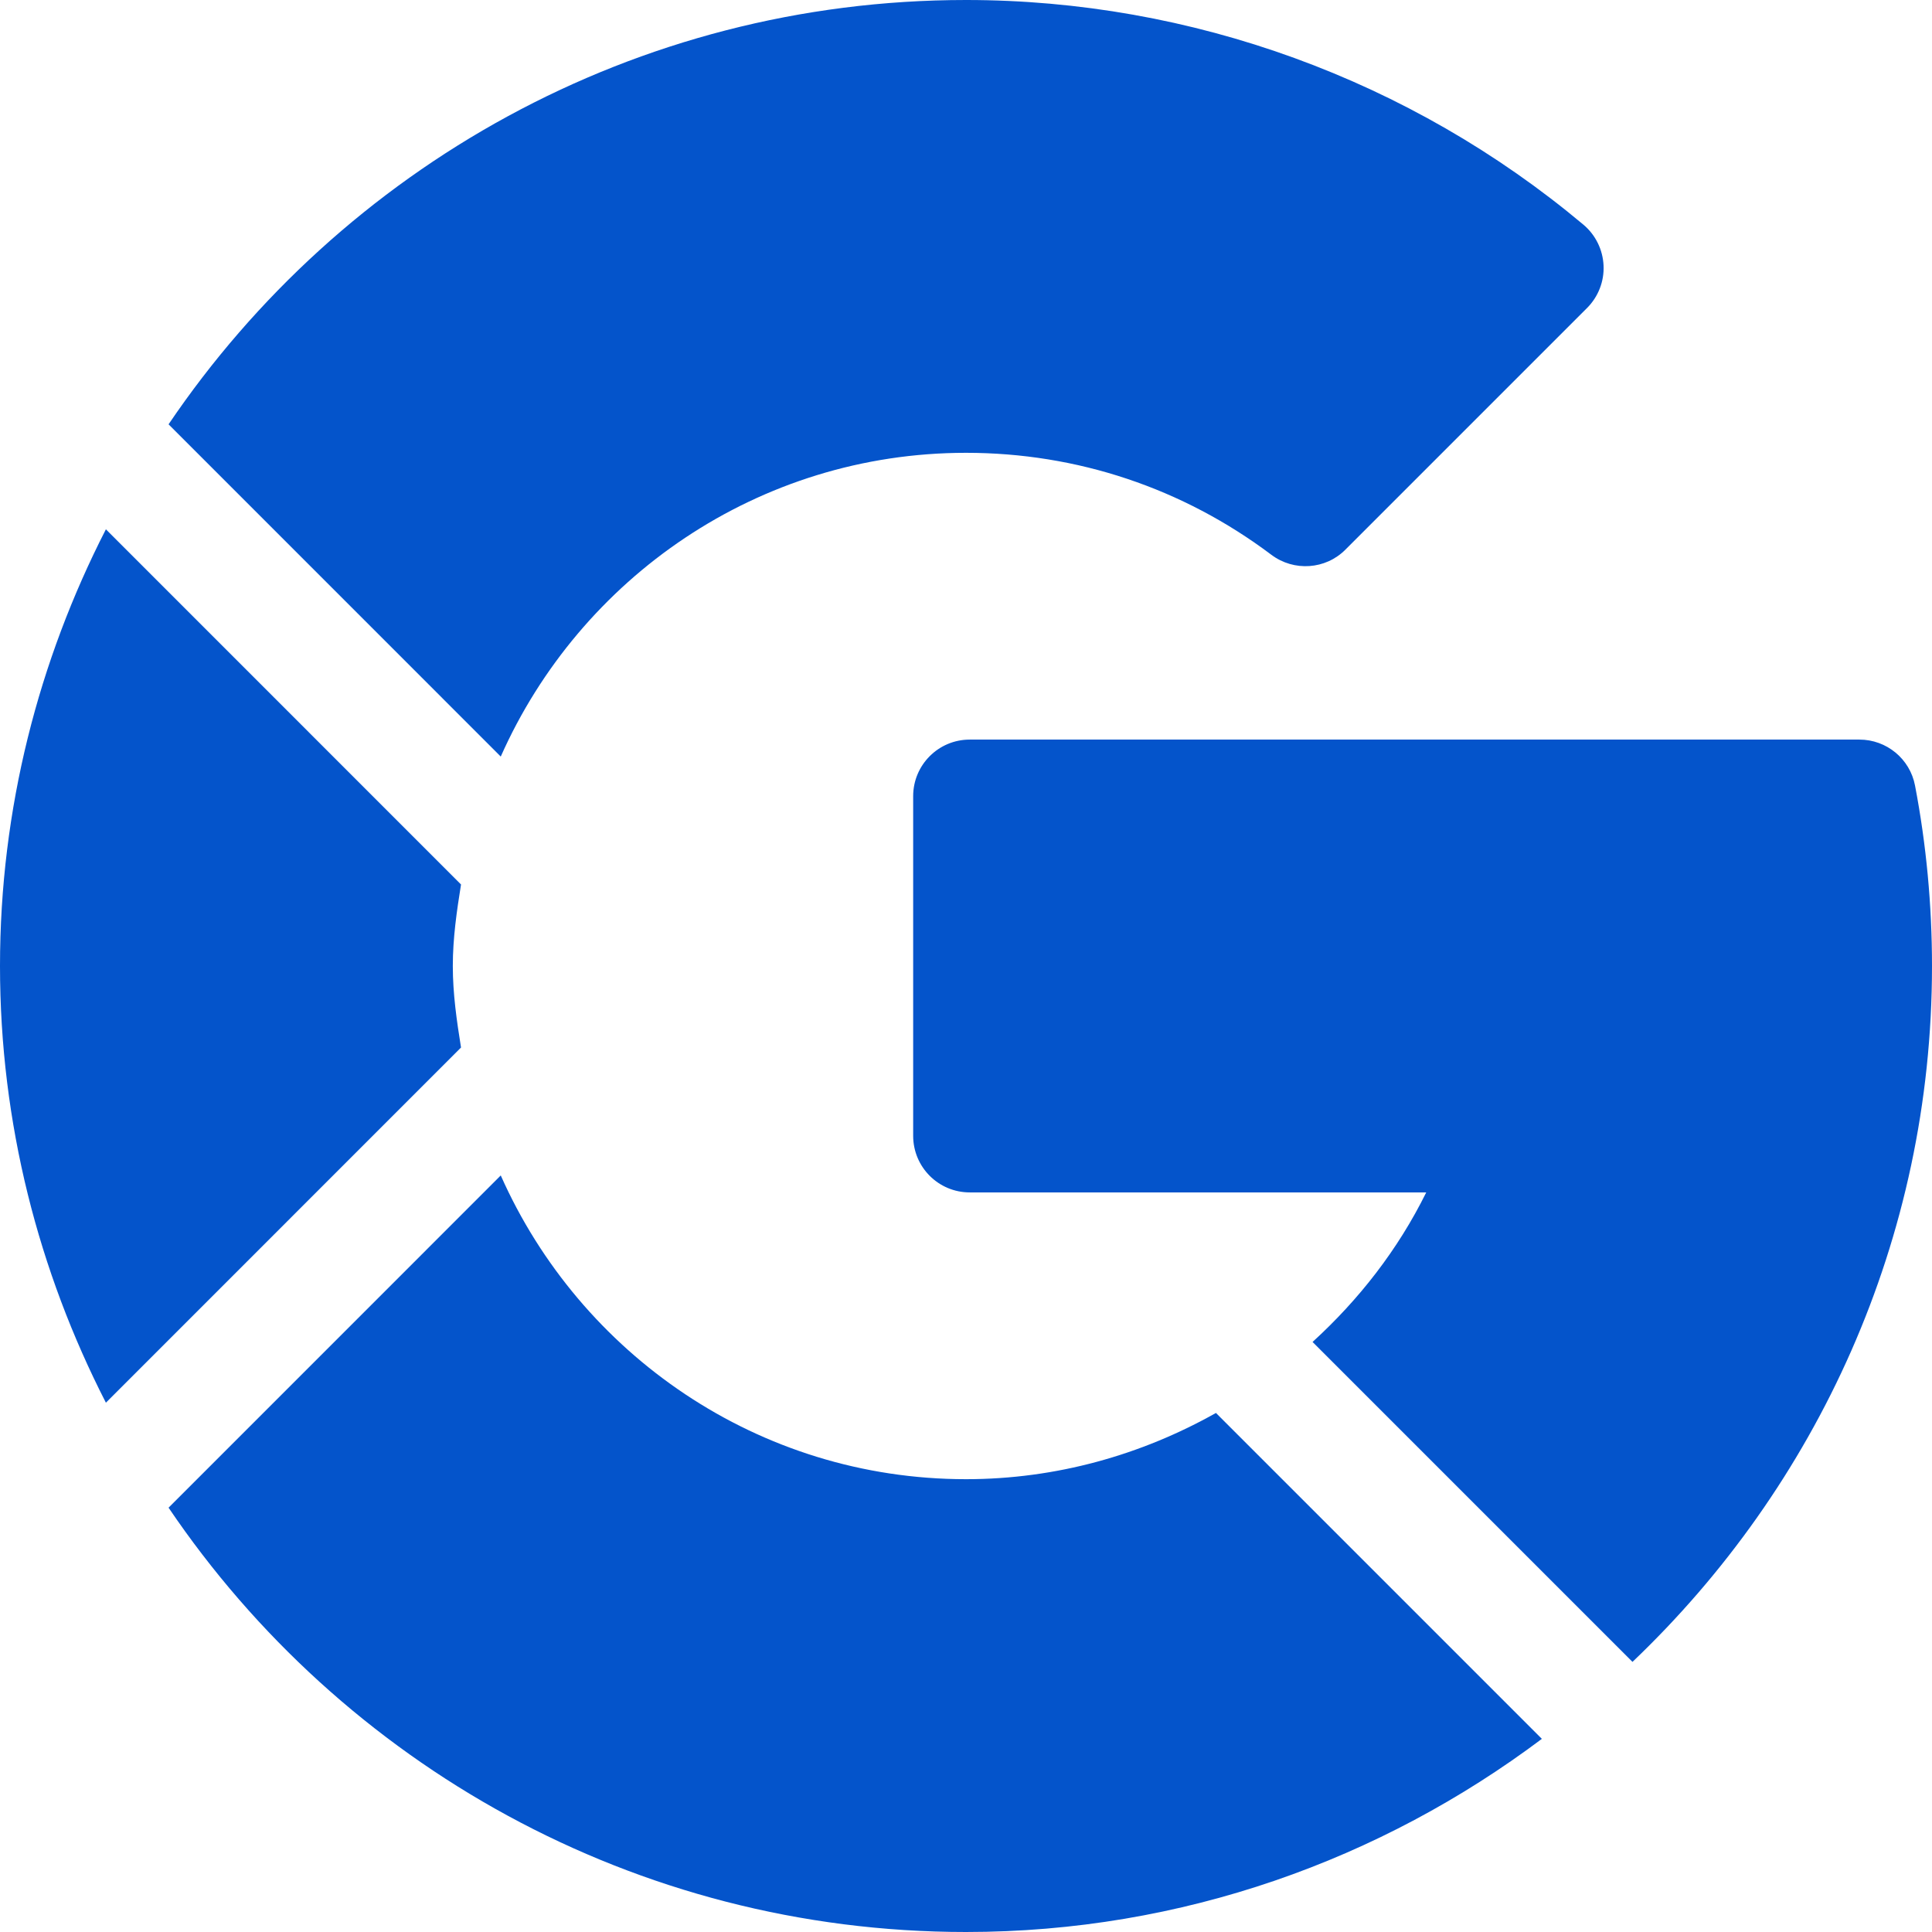
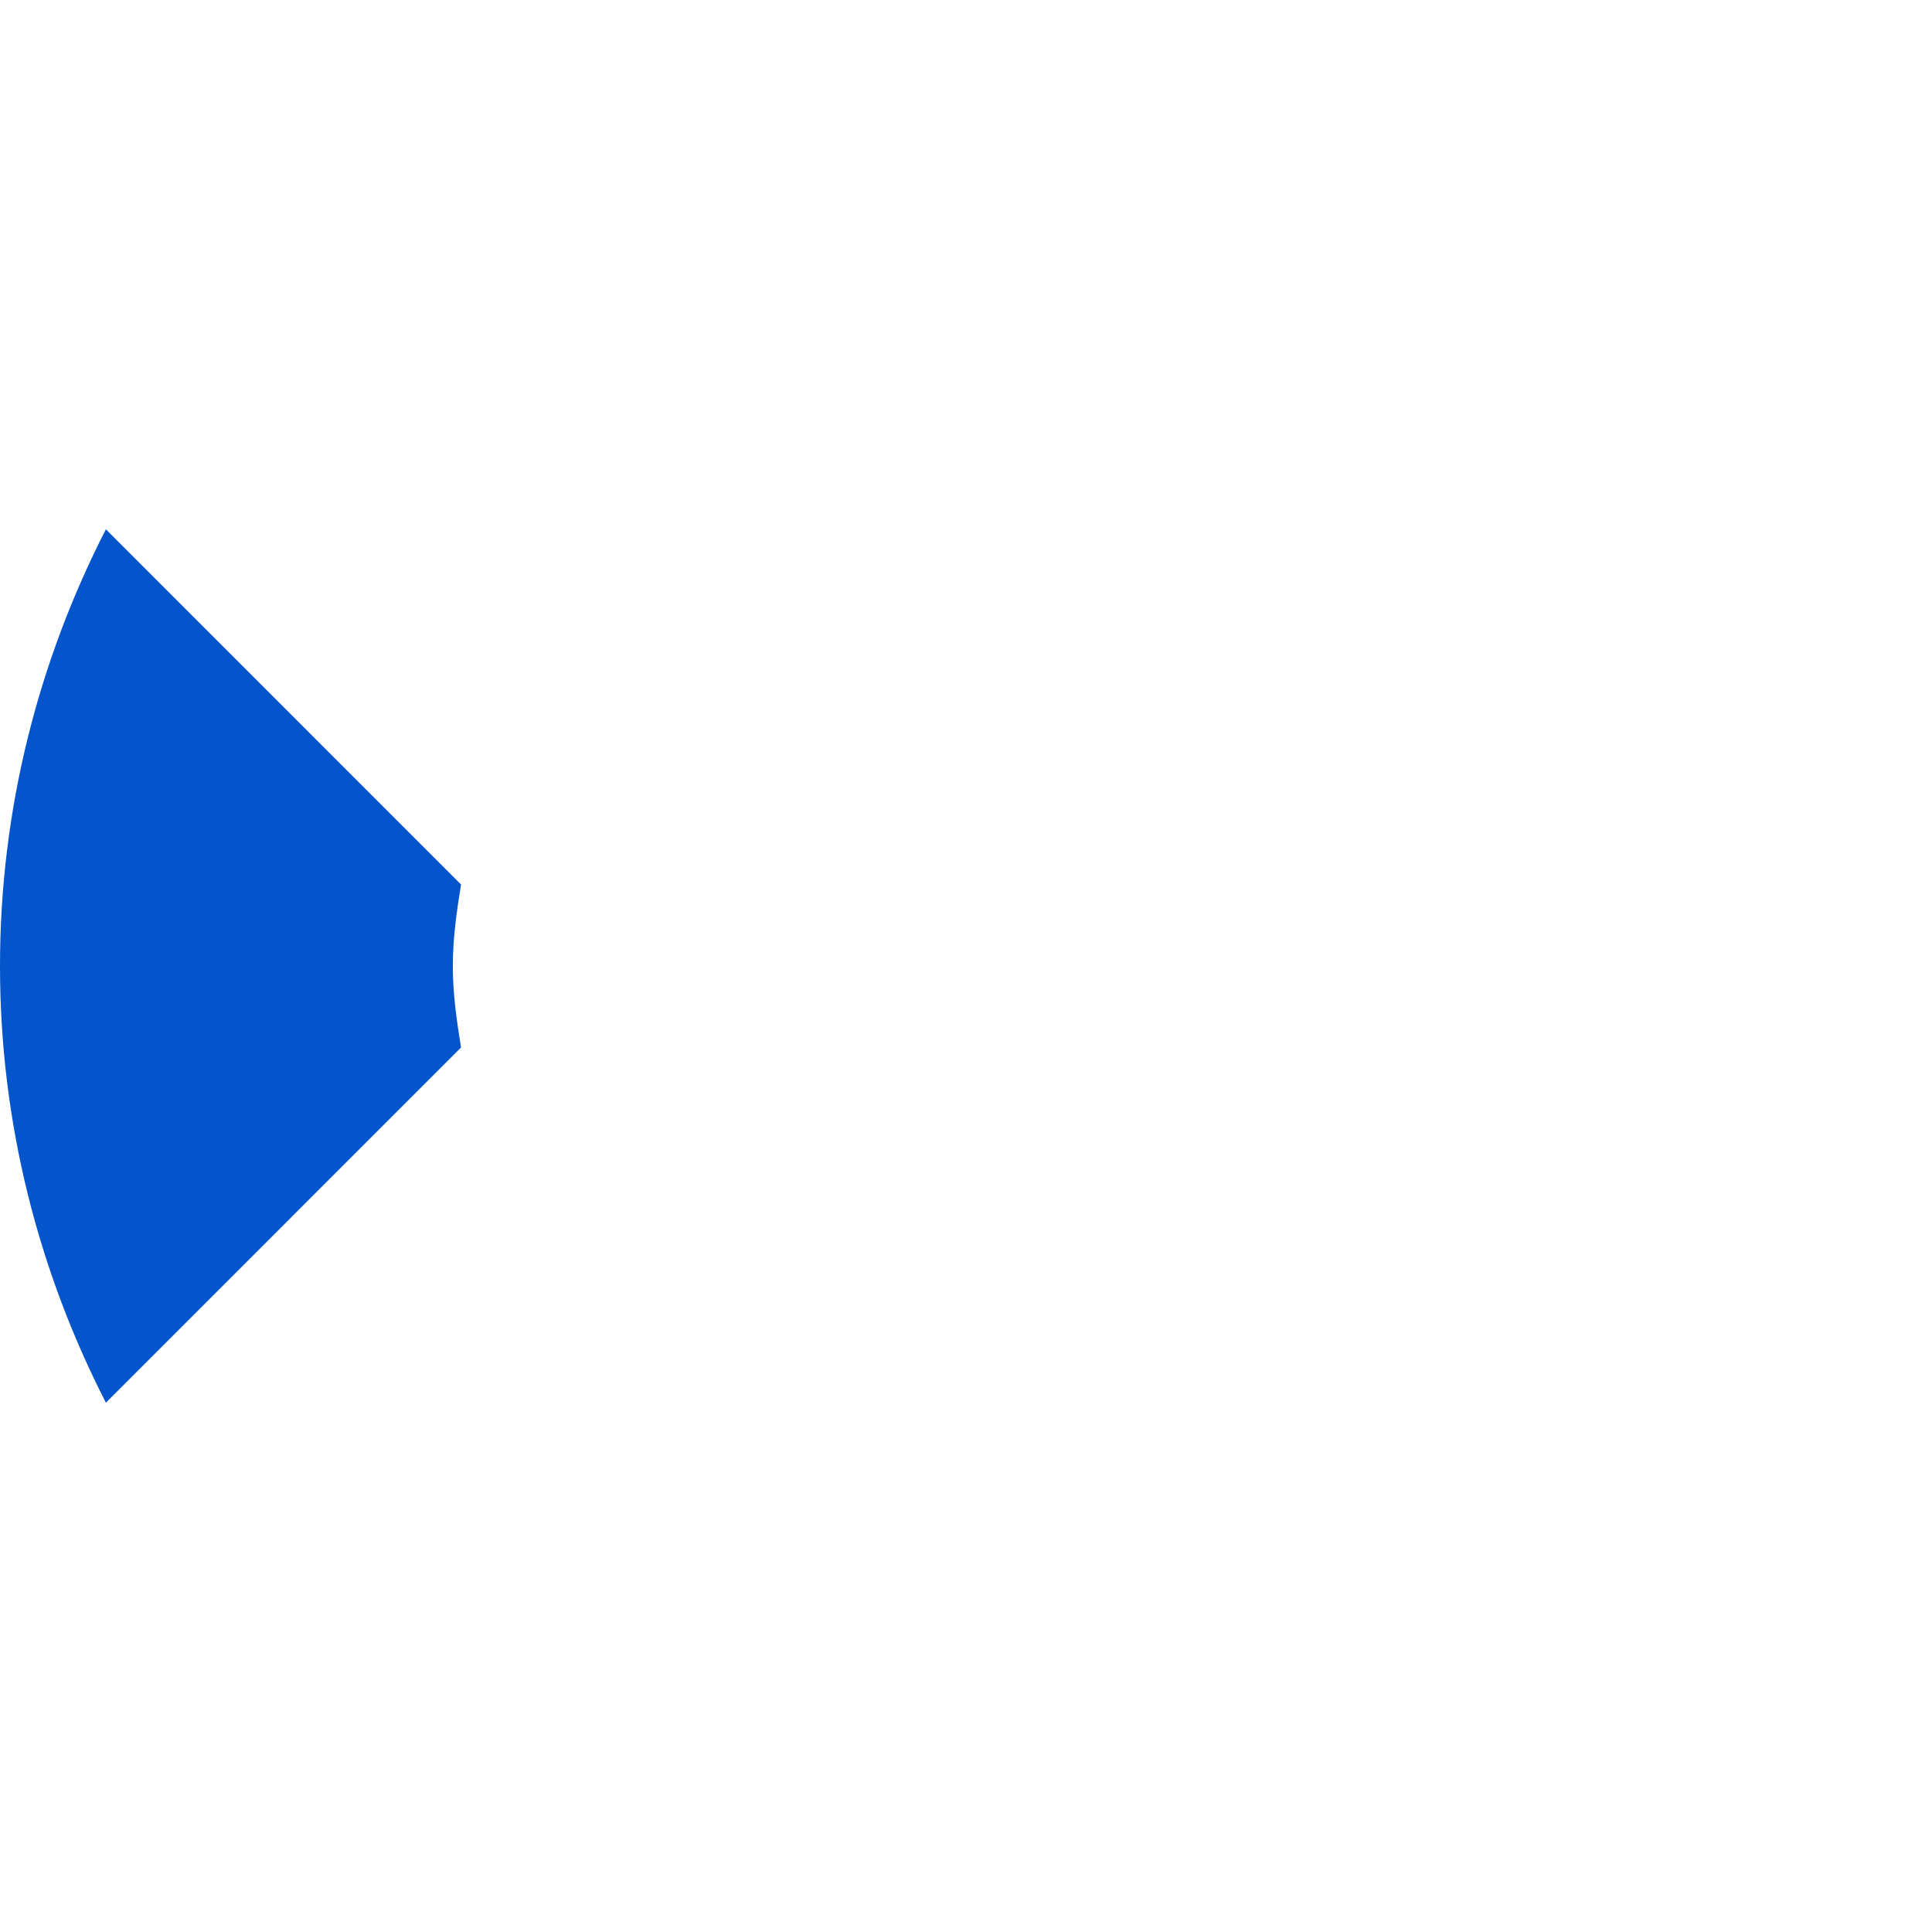
<svg xmlns="http://www.w3.org/2000/svg" width="32" height="32" viewBox="0 0 32 32" fill="none">
  <g clip-path="url(#clip0_489_1528)">
-     <path d="M32 16C32 14.995 31.906 13.989 31.719 13.012C31.635 12.569 31.247 12.25 30.798 12.25H16.062C15.544 12.25 15.125 12.669 15.125 13.187V18.812C15.125 19.331 15.544 19.75 16.062 19.75H23.623C23.152 20.704 22.503 21.531 21.74 22.227L27.039 27.526C30.088 24.621 32 20.534 32 16Z" fill="#0454CB" />
-     <path d="M16 7.5C17.839 7.5 19.589 8.084 21.059 9.19C21.431 9.469 21.956 9.435 22.285 9.103L26.286 5.102C26.472 4.916 26.572 4.661 26.56 4.398C26.548 4.135 26.427 3.89 26.226 3.721C23.363 1.321 19.731 0 16 0C10.509 0 5.659 2.791 2.792 7.028L8.294 12.531C9.607 9.574 12.561 7.5 16 7.5Z" fill="#0454CB" />
-     <path d="M16 32C19.579 32 22.875 30.8 25.538 28.801L20.14 23.403C18.906 24.097 17.495 24.5 16 24.5C12.561 24.5 9.607 22.426 8.294 19.469L2.792 24.972C5.659 29.209 10.509 32 16 32Z" fill="#0454CB" />
    <path d="M7.636 17.35C7.565 16.908 7.5 16.462 7.5 16C7.5 15.538 7.565 15.092 7.636 14.65L1.754 8.767C0.641 10.941 0 13.395 0 16C0 18.605 0.641 21.059 1.754 23.233L7.636 17.35Z" fill="#0454CB" />
  </g>
  <defs>
    <clipPath id="clip0_489_1528">
      <rect width="32" height="32" fill="white" />
    </clipPath>
  </defs>
</svg>